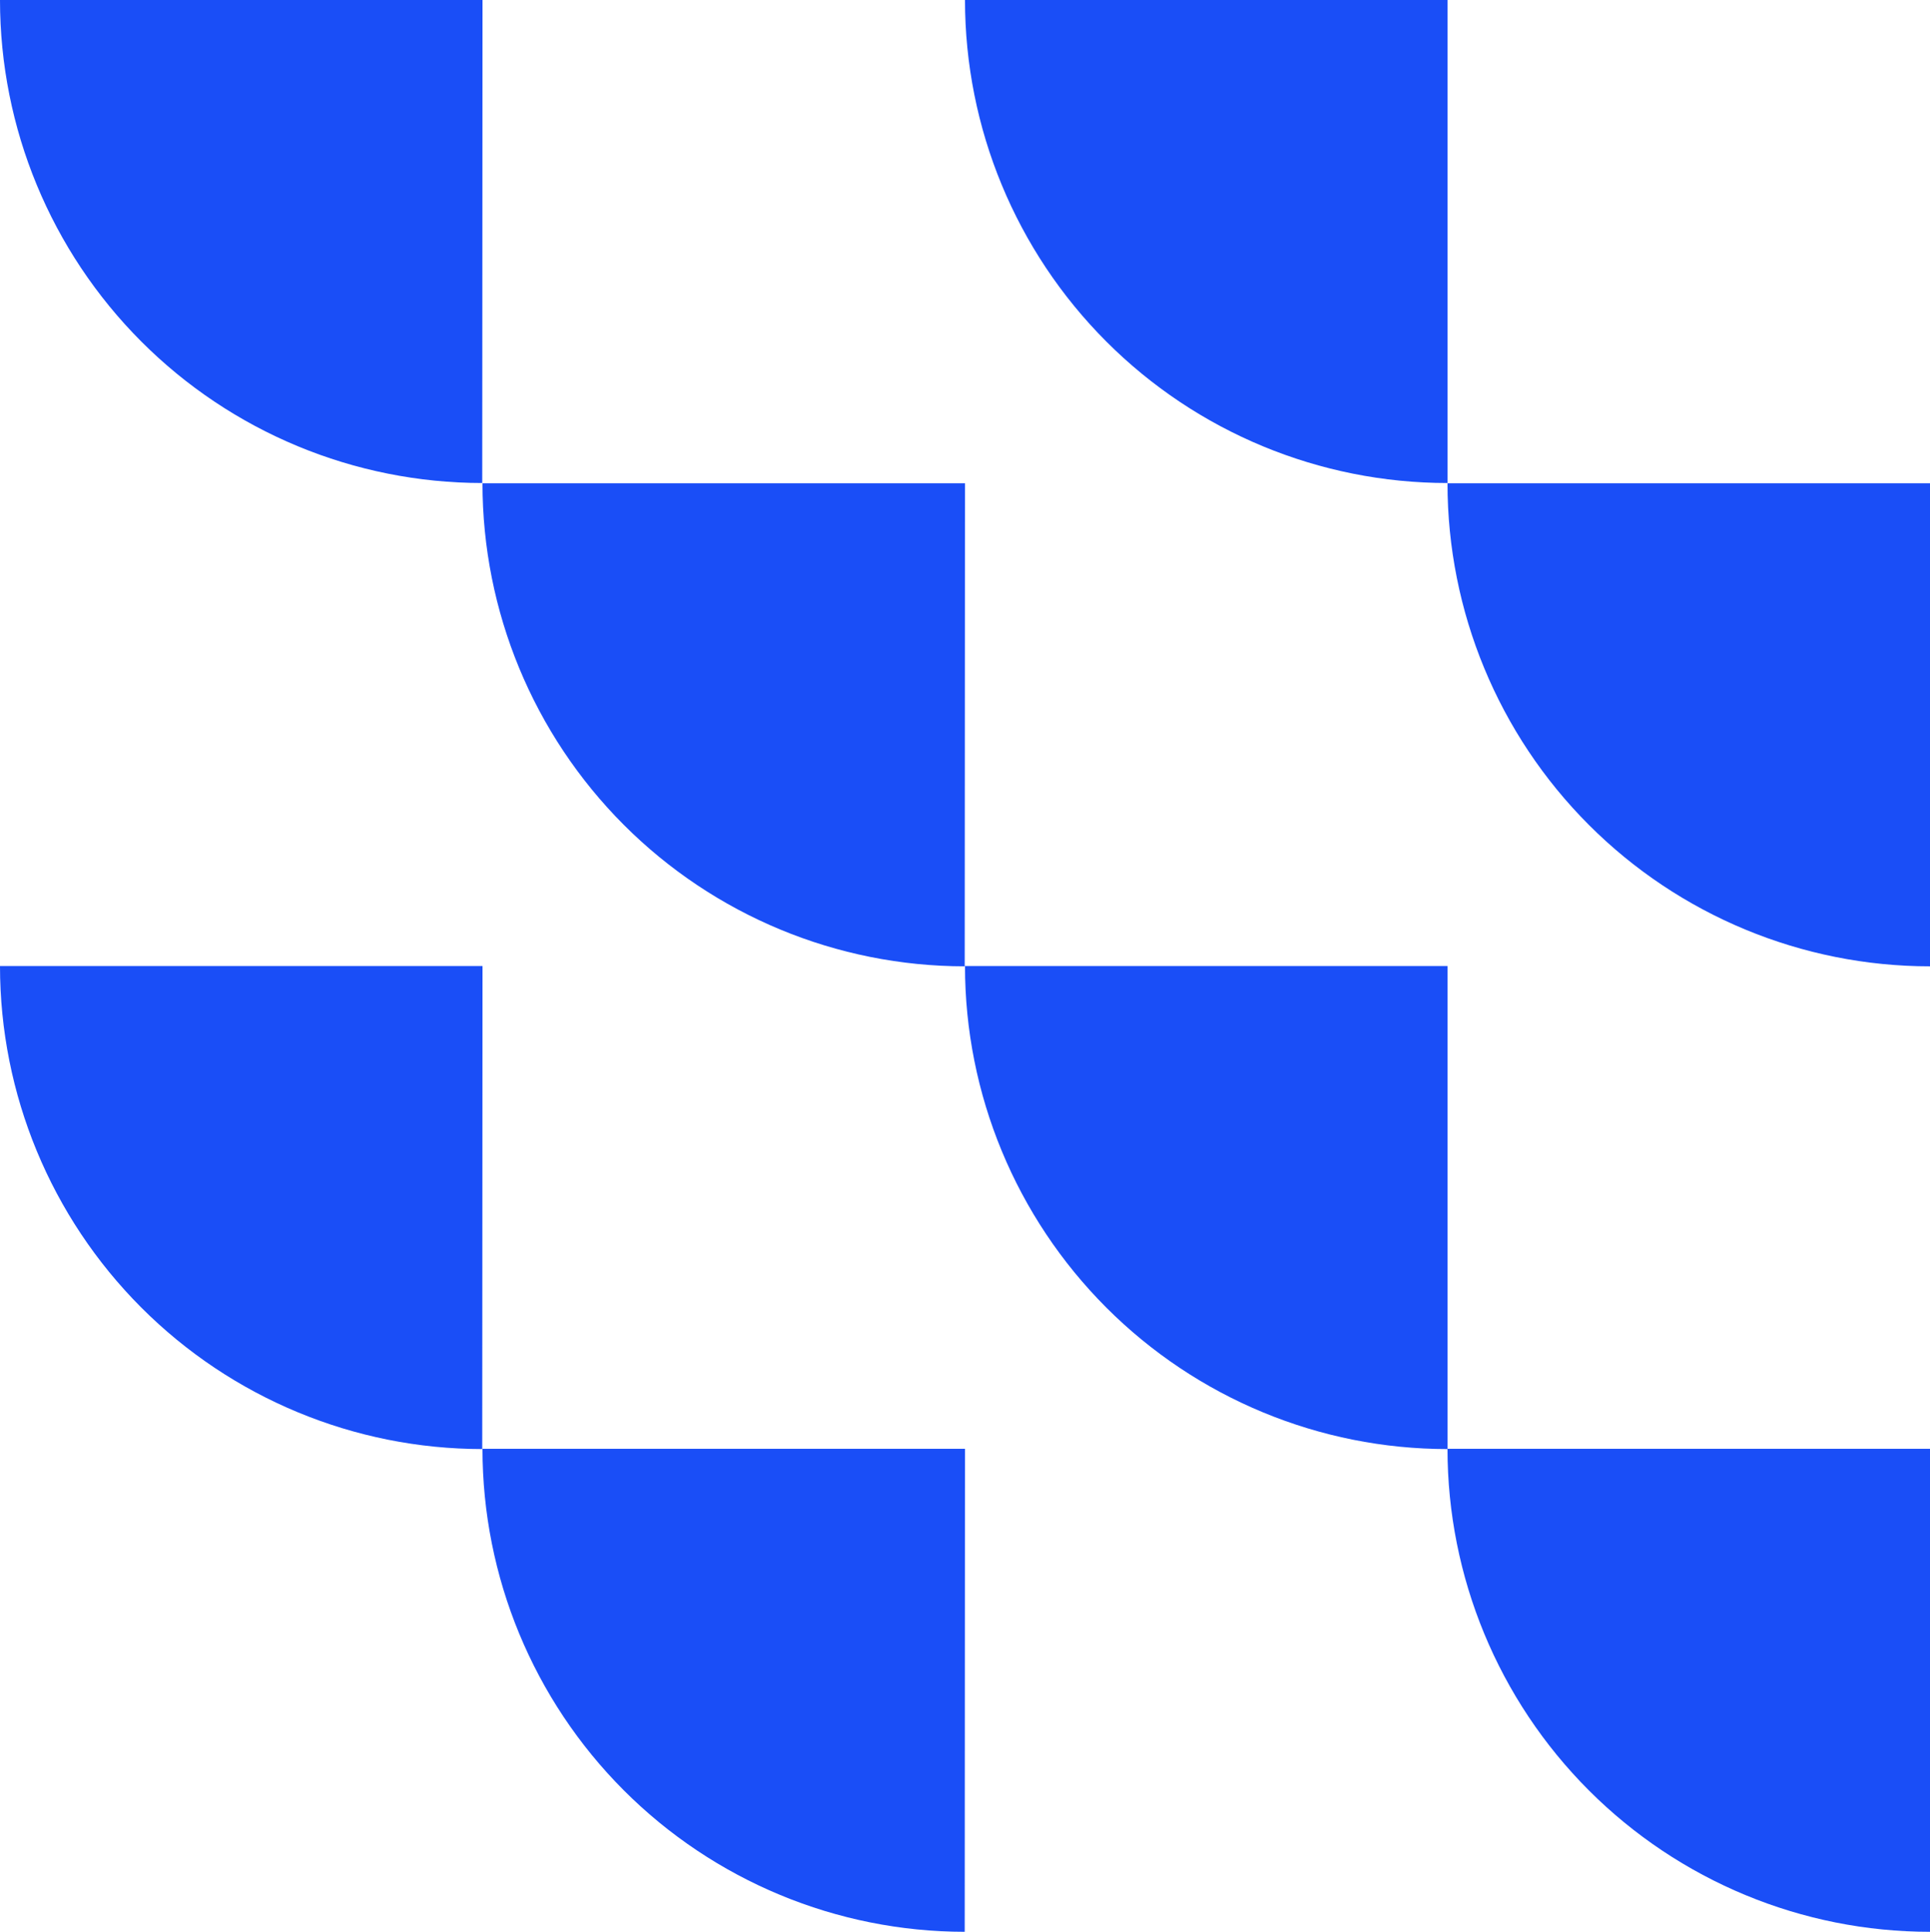
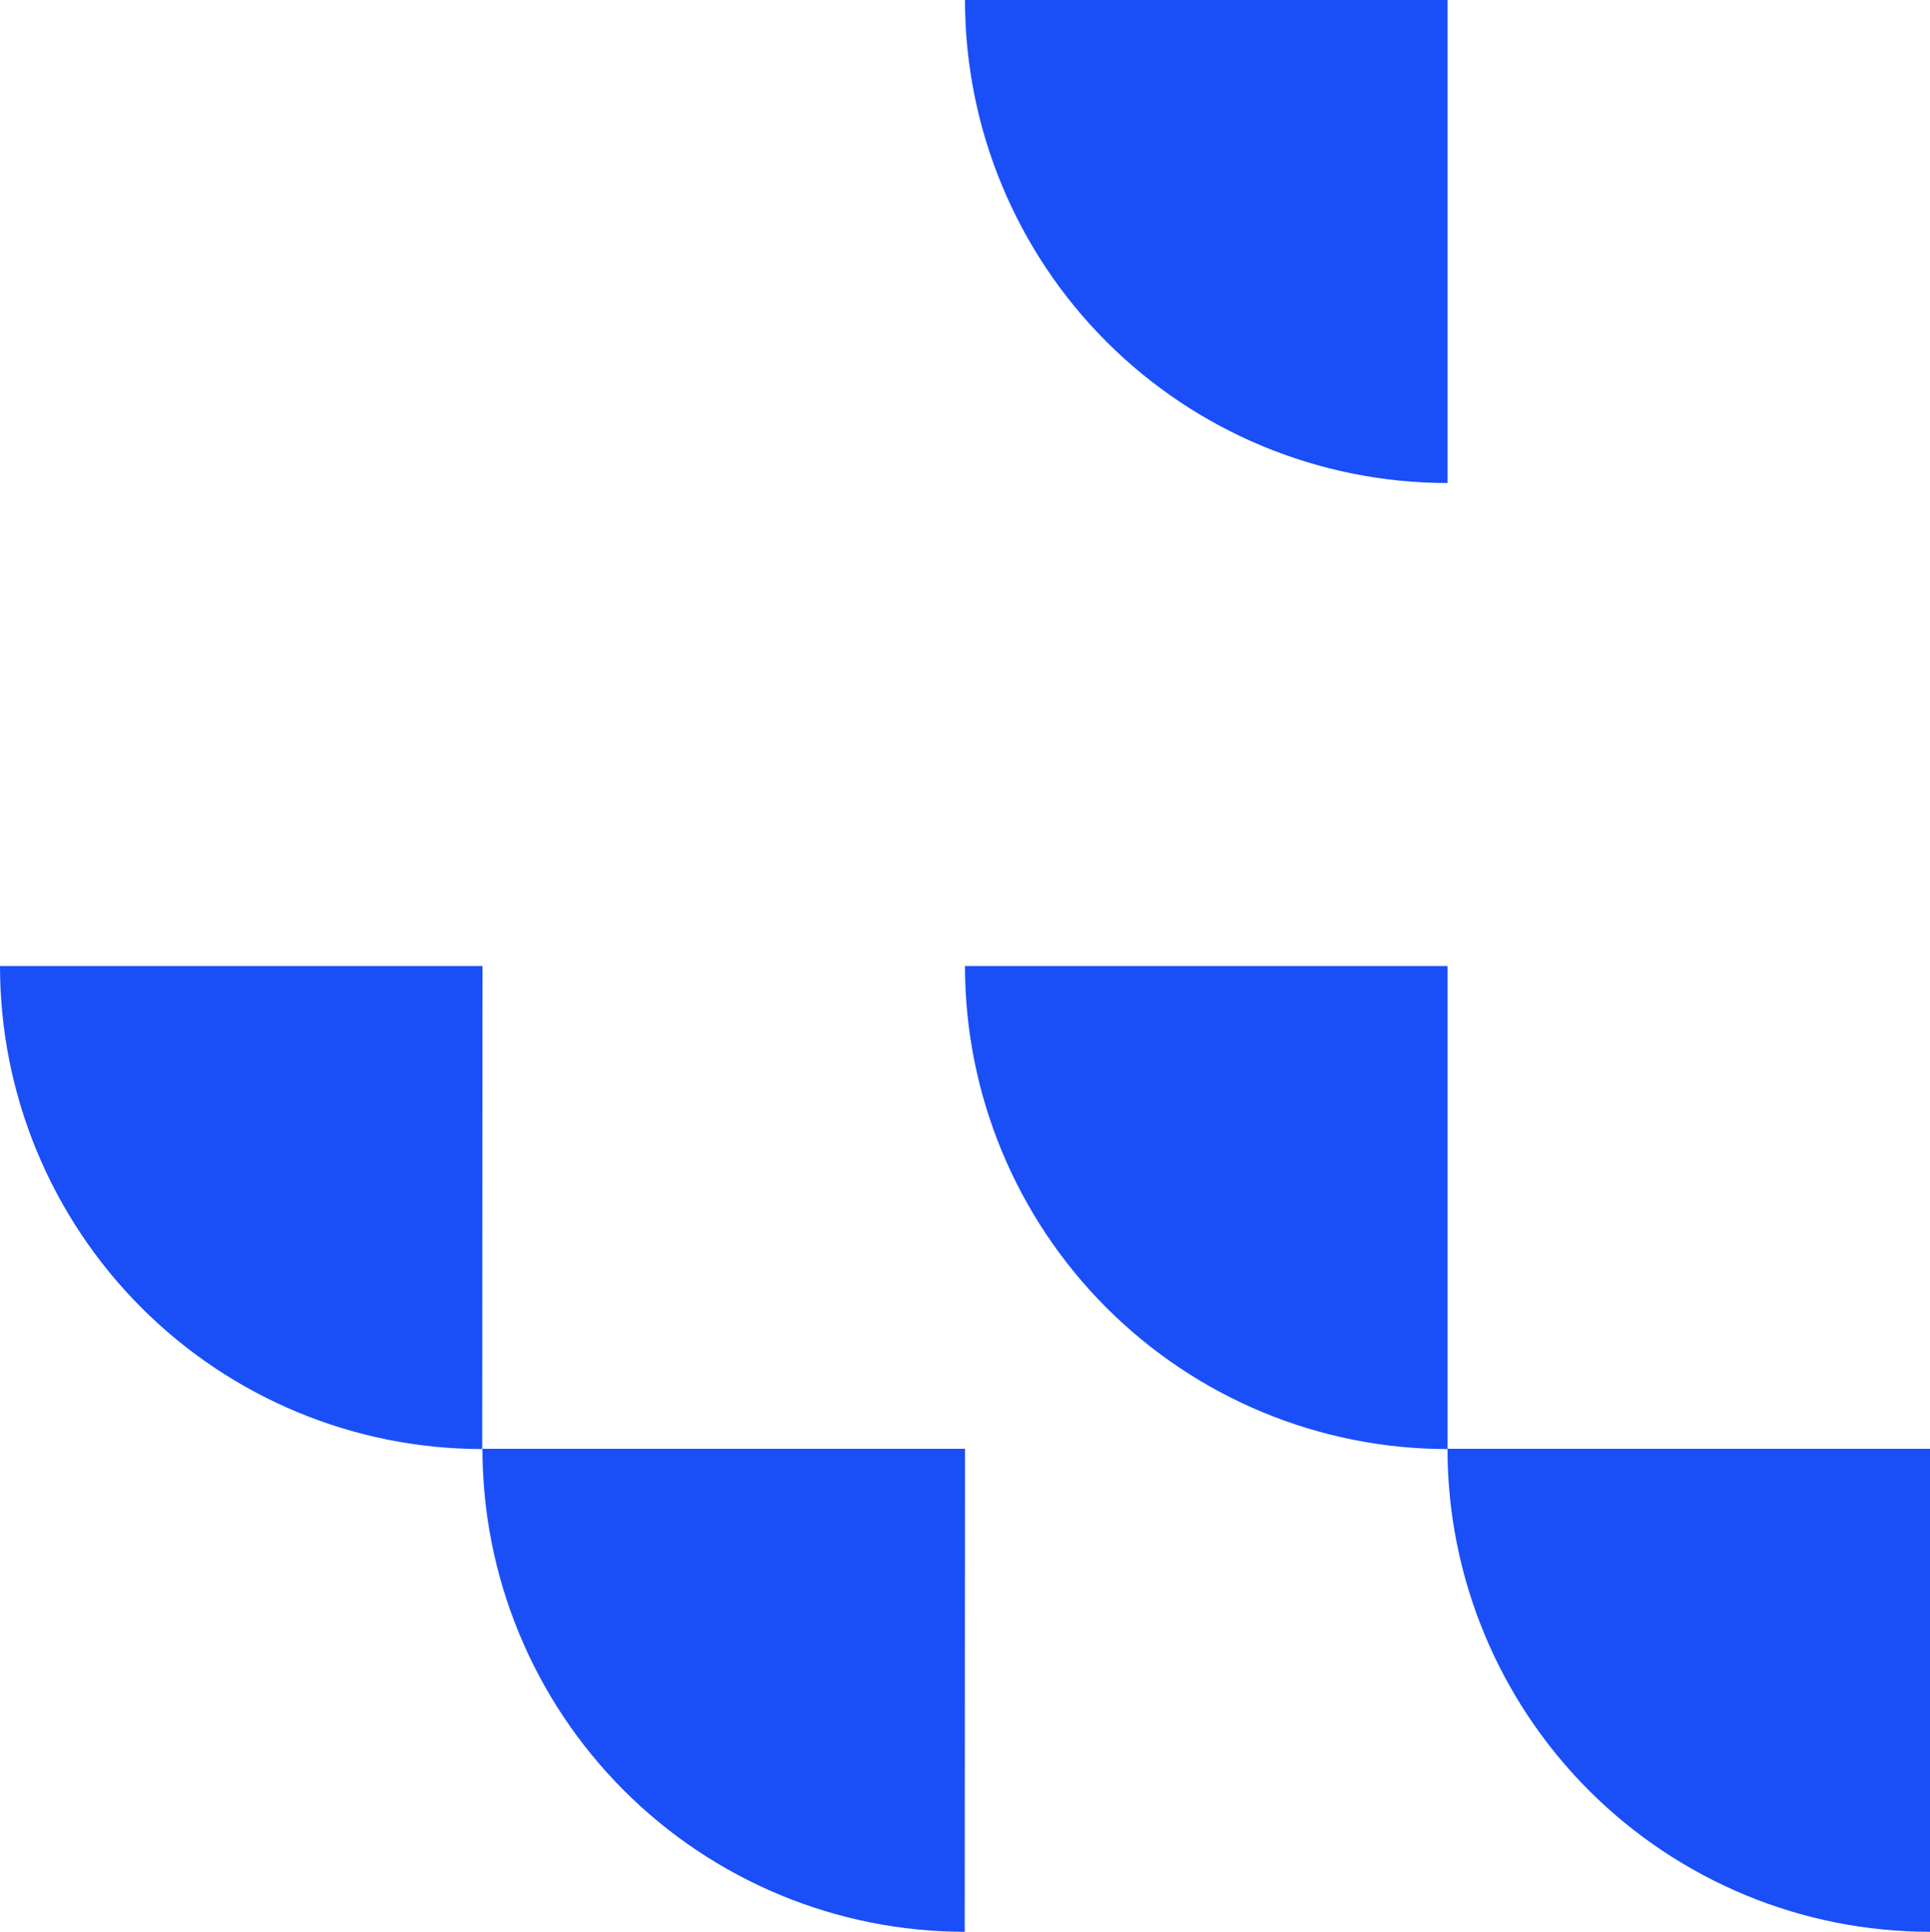
<svg xmlns="http://www.w3.org/2000/svg" width="800" height="801" viewBox="0 0 800 801" fill="none">
-   <path d="M200.001 0H0C-8.1195e-06 53.09 21.056 104.008 58.54 141.558C96.023 179.109 146.866 200.22 199.891 200.249L200.001 0Z" fill="#1A4EF7" />
  <path d="M200.001 400.5H0C-8.1195e-06 453.59 21.056 504.508 58.54 542.058C96.023 579.609 146.866 600.72 199.891 600.749L200.001 400.5Z" fill="#1A4EF7" />
  <path d="M600.001 400.5H400C400 453.609 421.071 504.544 458.579 542.098C496.086 579.652 546.958 600.749 600.001 600.749V400.5Z" fill="#1A4EF7" />
-   <path d="M399.993 200.367H199.992C199.992 253.457 221.049 304.375 258.532 341.926C296.016 379.476 346.858 400.587 399.882 400.616L399.993 200.367Z" fill="#1A4EF7" />
  <path d="M600.001 0H400C400 53.109 421.071 104.043 458.579 141.597C496.086 179.151 546.958 200.249 600.001 200.249V0Z" fill="#1A4EF7" />
-   <path d="M800.001 200.367H600C600 253.477 621.071 304.411 658.579 341.965C696.086 379.519 746.957 400.616 800.001 400.616V200.367Z" fill="#1A4EF7" />
  <path d="M399.993 600.633H199.992C199.992 653.723 221.049 704.64 258.532 742.191C296.016 779.742 346.858 800.853 399.882 800.882L399.993 600.633Z" fill="#1A4EF7" />
  <path d="M800.001 600.633H600C600 653.742 621.071 704.676 658.579 742.23C696.086 779.784 746.957 800.882 800.001 800.882V600.633Z" fill="#1A4EF7" />
</svg>